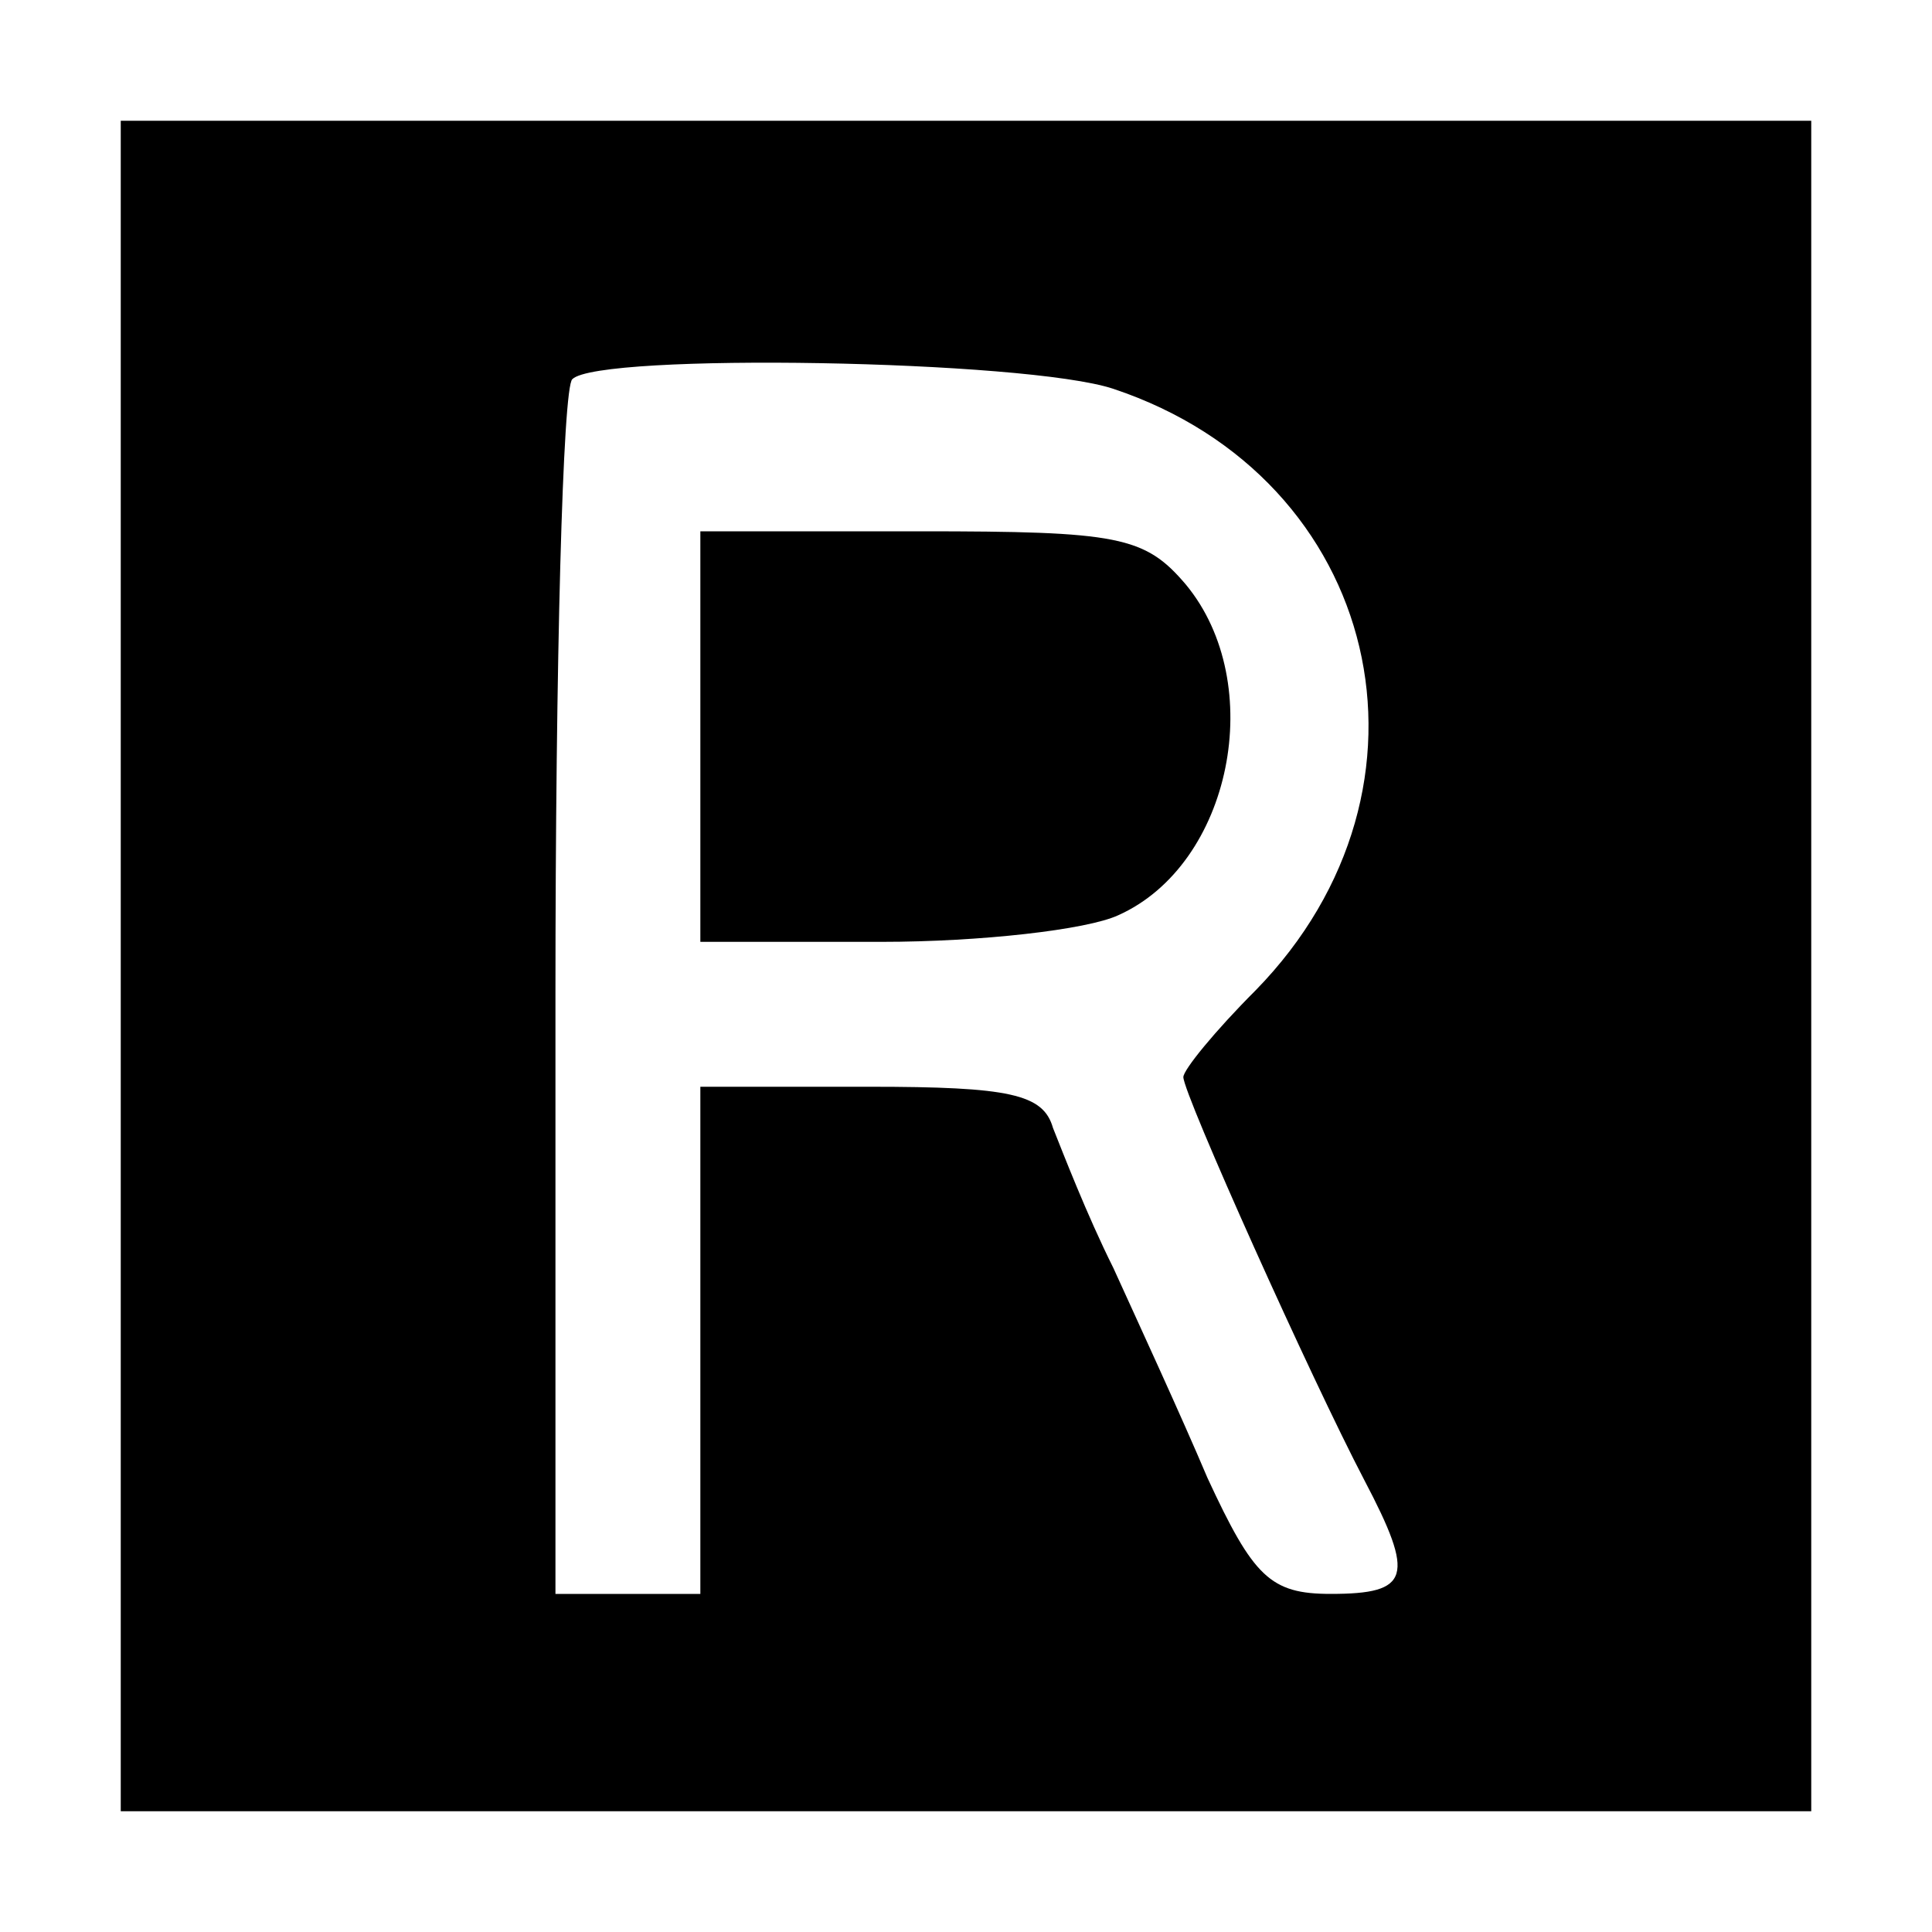
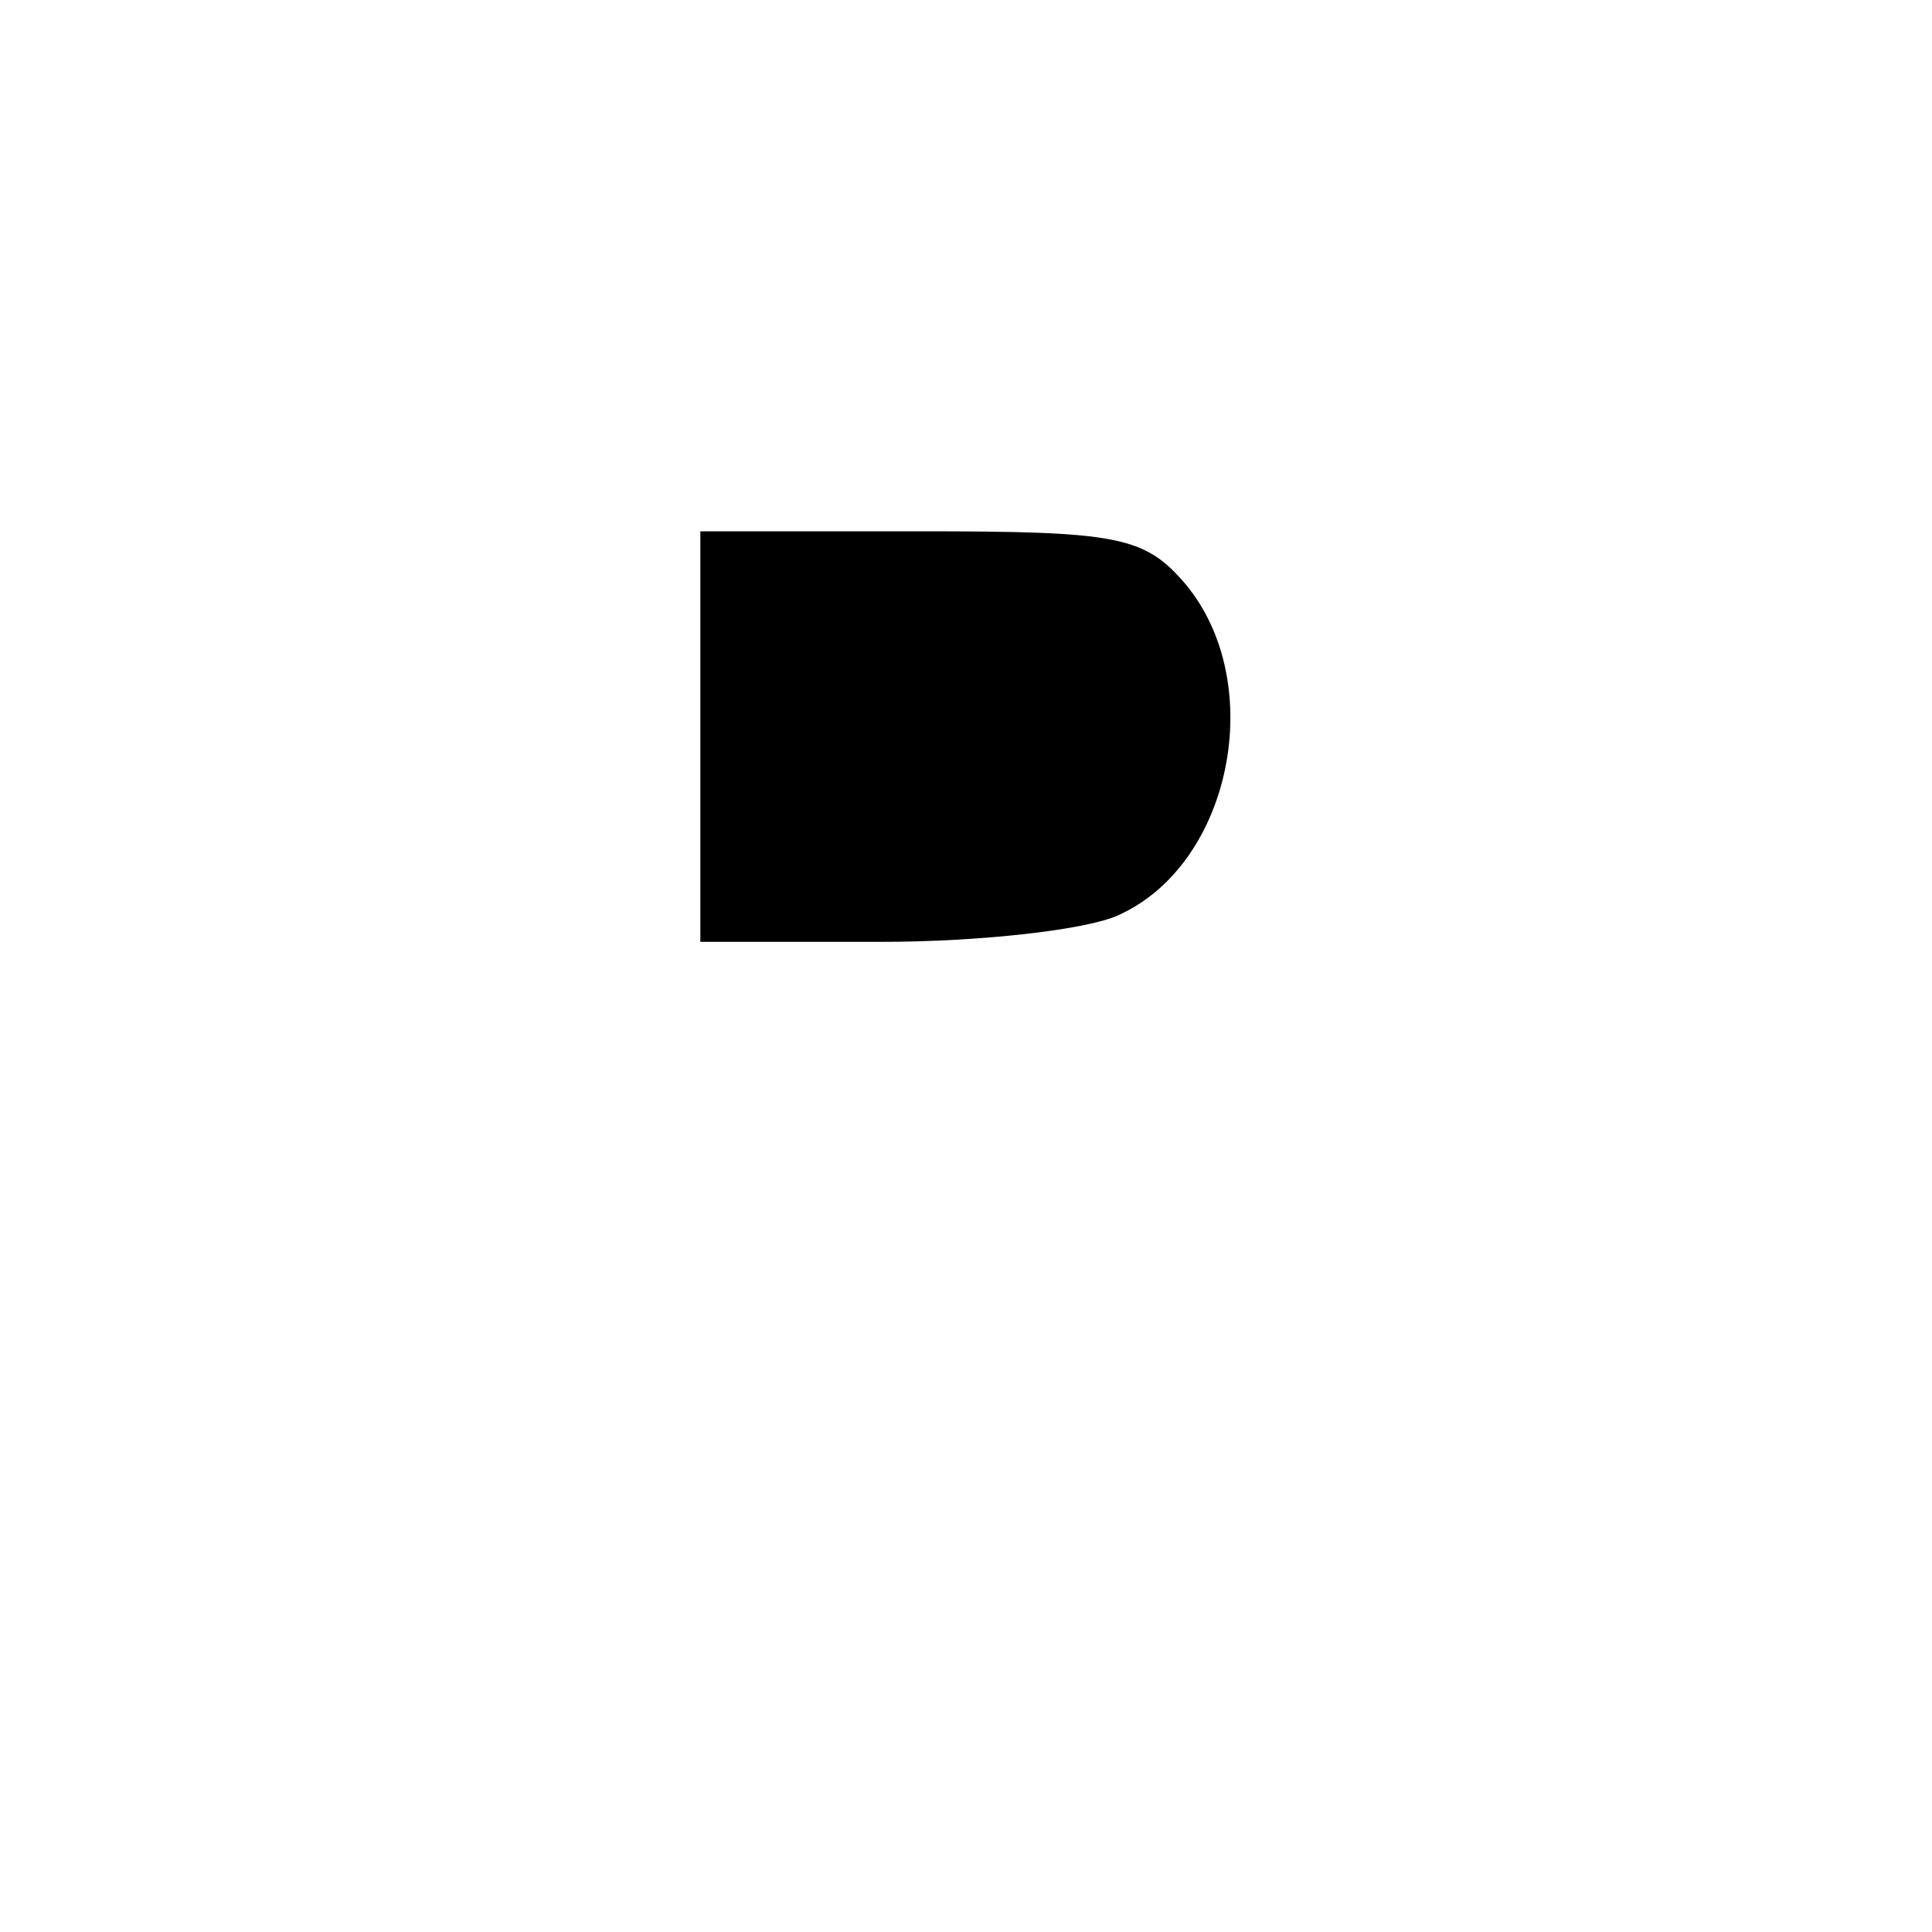
<svg xmlns="http://www.w3.org/2000/svg" version="1.0" width="80pt" height="80pt" viewBox="0 0 80 80" preserveAspectRatio="xMidYMid meet">
  <g transform="translate(0,80) scale(0.1,-0.1)" fill="#000000" stroke="none">
-     <path d="M50 400 l0 -350 350 0 350 0 0 350 0 350 -350 0 -350 0 0 -350z m411 239 c111 -37 141 -165 59 -249 -17 -17 -30 -33 -30 -36 0 -7 53 -125 75 -167 21 -40 19 -47 -14 -47 -25 0 -32 7 -51 48 -11 26 -29 65 -39 87 -11 22 -21 48 -25 58 -4 14 -18 17 -76 17 l-70 0 0 -105 0 -105 -30 0 -30 0 0 248 c0 137 3 252 7 255 11 11 188 8 224 -4z" />
    <path d="M290 495 l0 -85 75 0 c41 0 85 5 98 11 47 21 62 96 28 137 -17 20 -28 22 -110 22 l-91 0 0 -85z" />
  </g>
</svg>